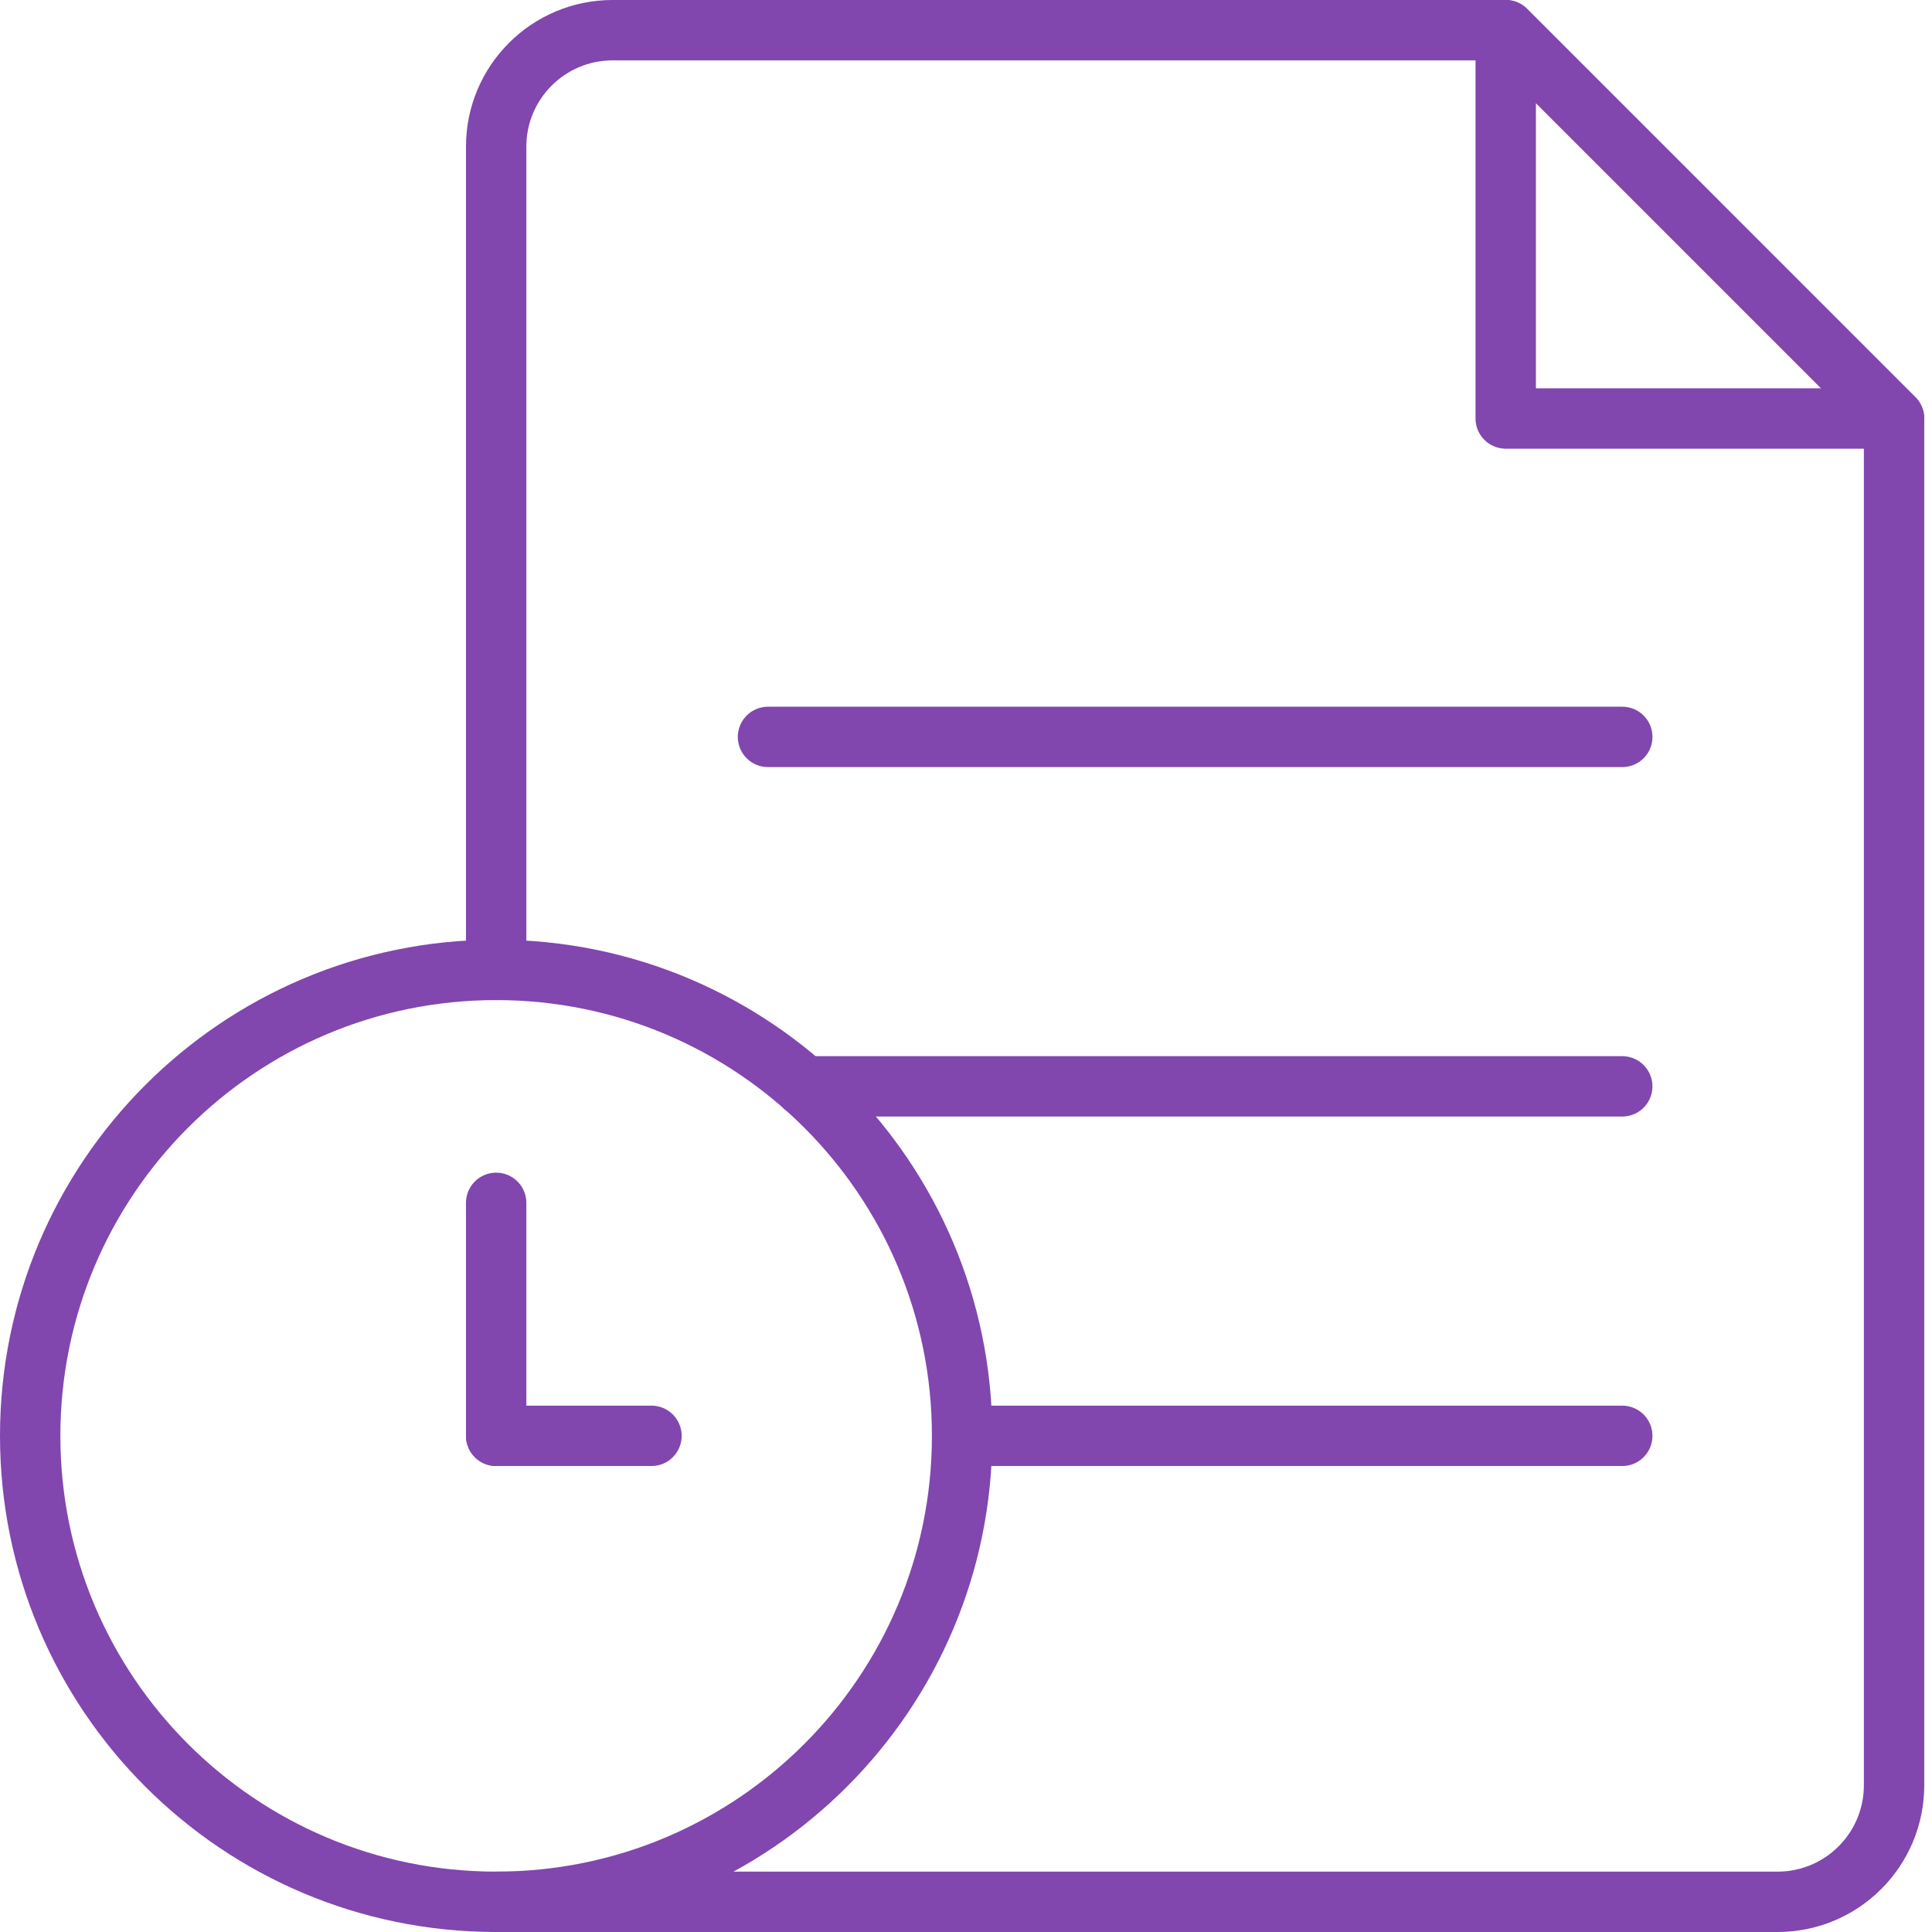
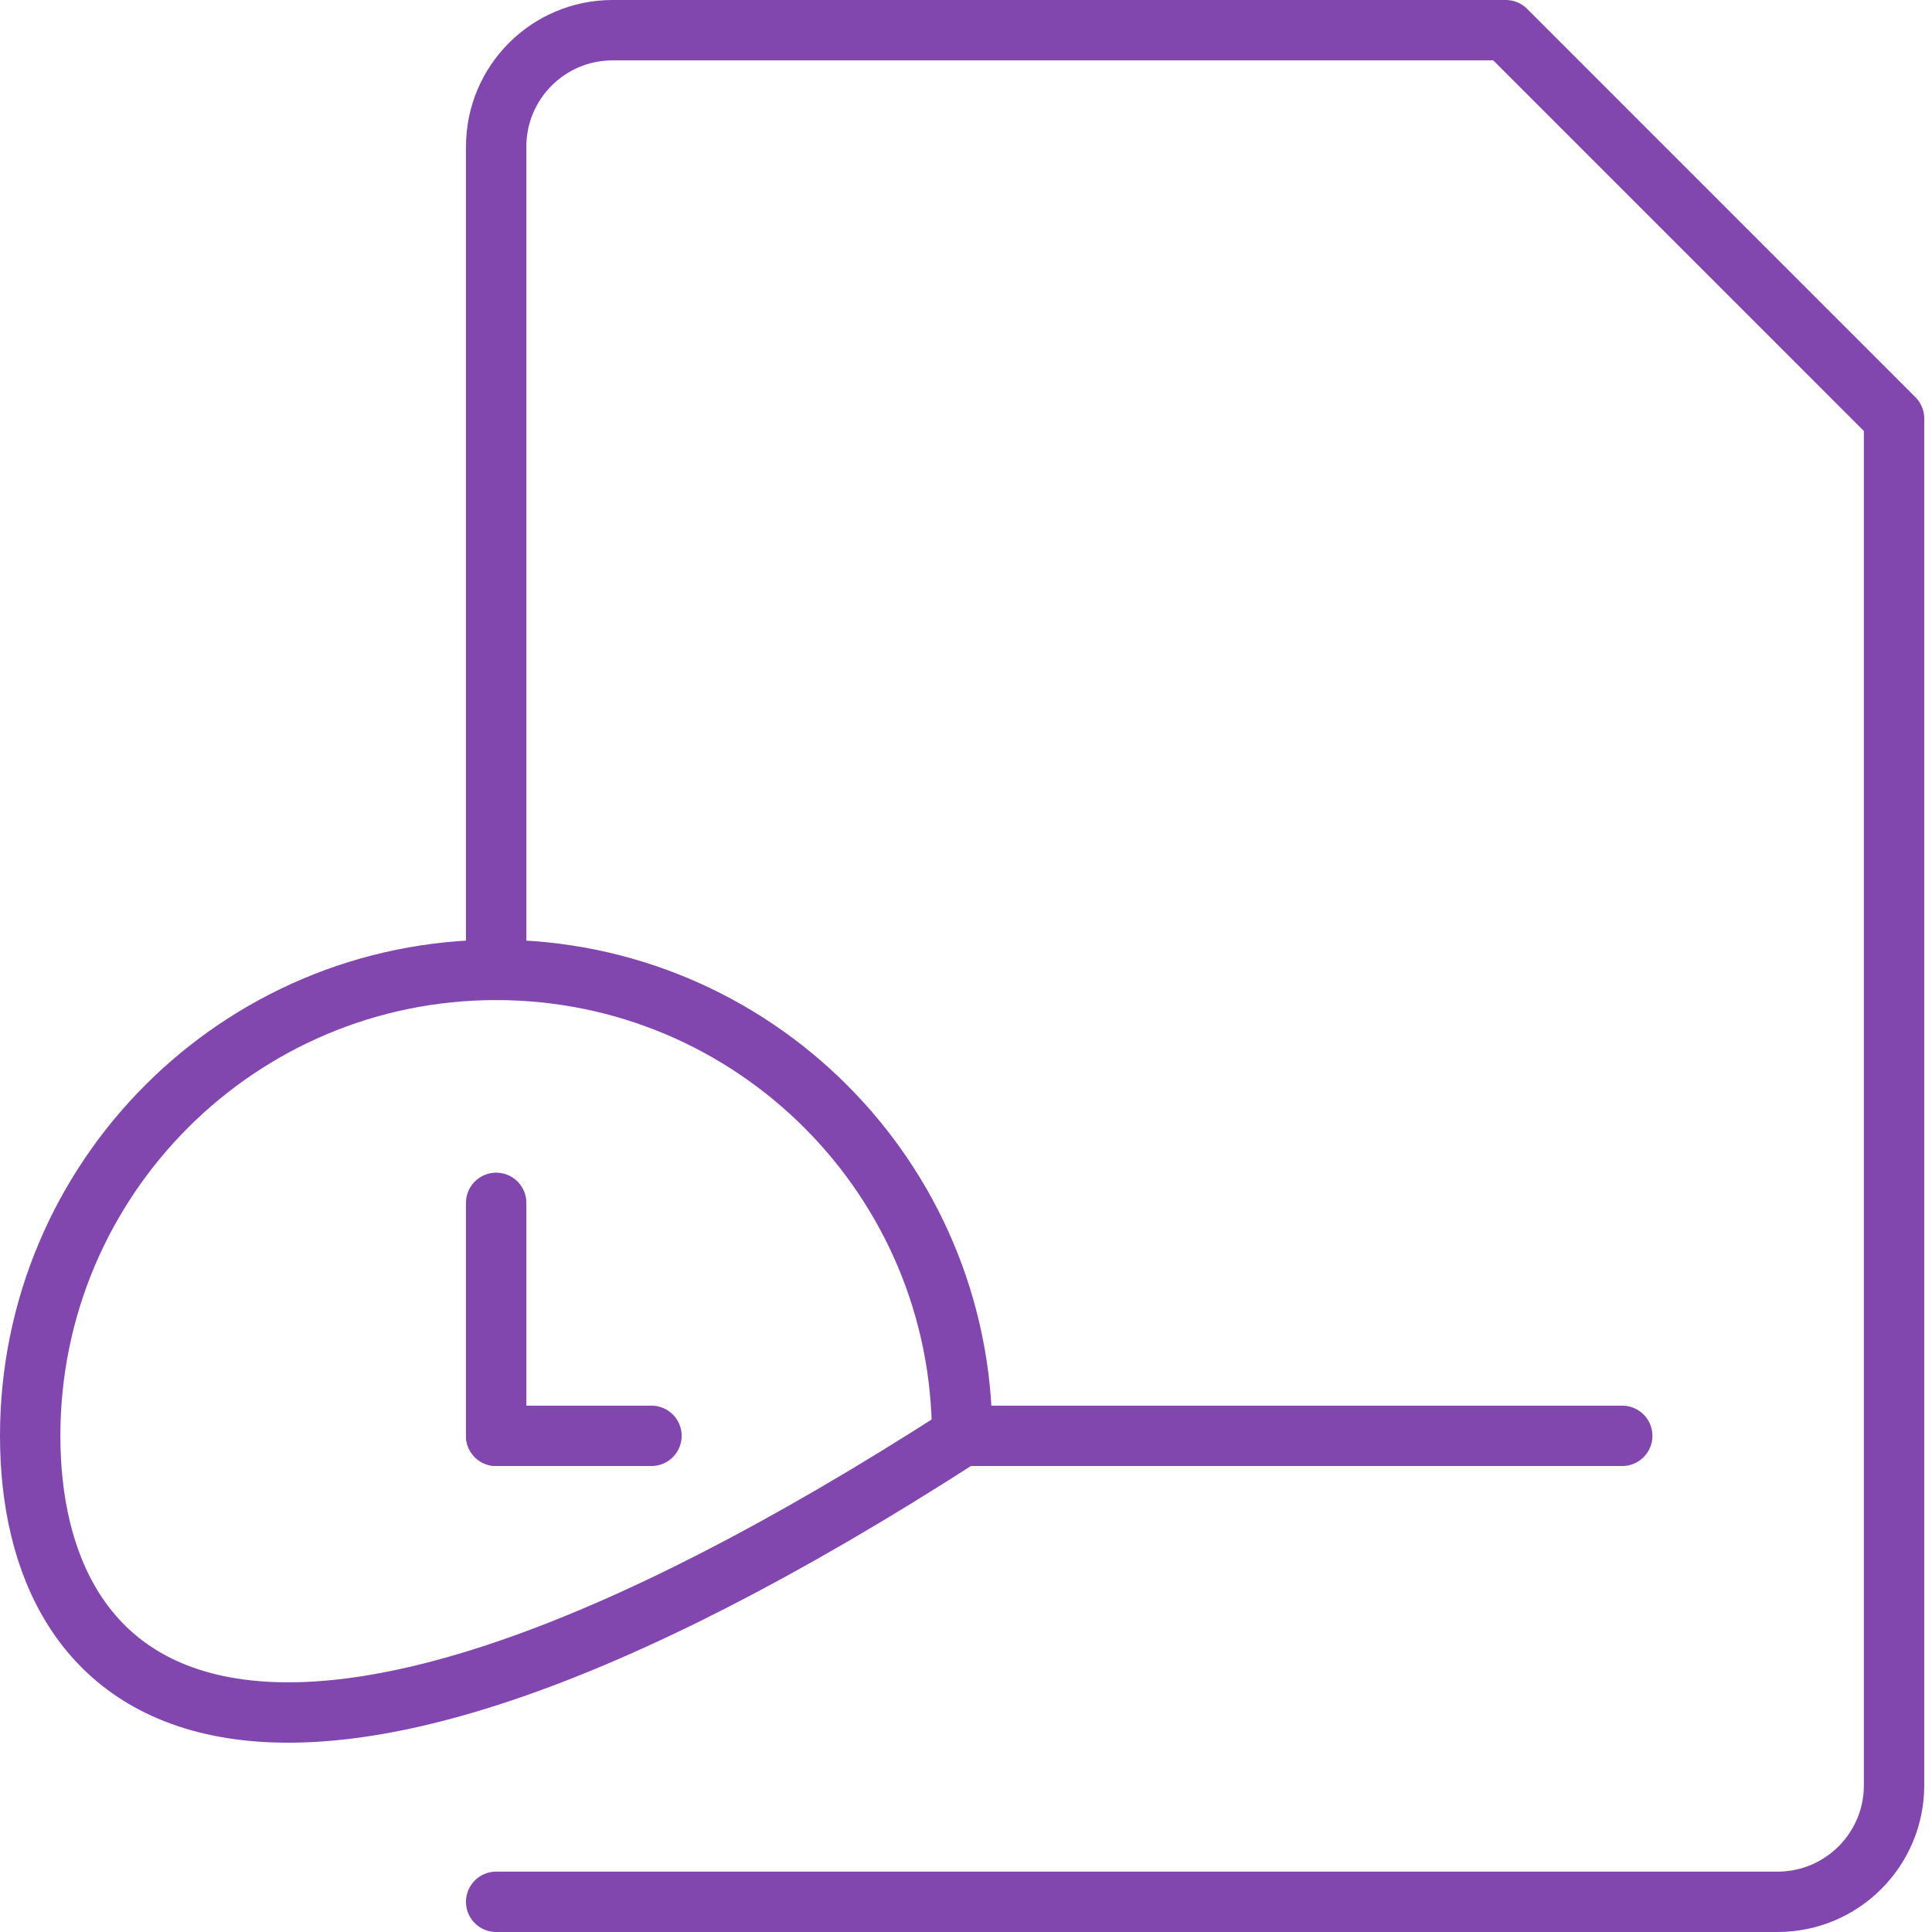
<svg xmlns="http://www.w3.org/2000/svg" width="64" height="64" viewBox="0 0 64 64" fill="none">
-   <path d="M31.871 47.564C31.871 56.089 24.961 63 16.436 63C7.911 63 1 56.089 1 47.564C1 39.039 7.911 32.129 16.436 32.129C24.961 32.129 31.871 39.039 31.871 47.564Z" stroke="#8246AF" stroke-width="2" stroke-miterlimit="10" stroke-linecap="round" stroke-linejoin="round" />
+   <path d="M31.871 47.564C7.911 63 1 56.089 1 47.564C1 39.039 7.911 32.129 16.436 32.129C24.961 32.129 31.871 39.039 31.871 47.564Z" stroke="#8246AF" stroke-width="2" stroke-miterlimit="10" stroke-linecap="round" stroke-linejoin="round" />
  <path d="M16.436 63H58.884C61.015 63 62.743 61.272 62.743 59.141V13.864L49.88 1H20.294C18.163 1 16.436 2.728 16.436 4.859V32.129" stroke="#8246AF" stroke-width="2" stroke-miterlimit="10" stroke-linecap="round" stroke-linejoin="round" />
-   <path d="M49.879 1V13.863H62.742L49.879 1Z" stroke="#8246AF" stroke-width="2" stroke-miterlimit="10" stroke-linecap="round" stroke-linejoin="round" />
-   <path d="M26.645 35.987H53.739" stroke="#8246AF" stroke-width="2" stroke-miterlimit="10" stroke-linecap="round" stroke-linejoin="round" />
-   <path d="M25.441 24.411H53.74" stroke="#8246AF" stroke-width="2" stroke-miterlimit="10" stroke-linecap="round" stroke-linejoin="round" />
  <path d="M31.872 47.564H53.739" stroke="#8246AF" stroke-width="2" stroke-miterlimit="10" stroke-linecap="round" stroke-linejoin="round" />
  <path d="M16.436 47.564V39.846" stroke="#8246AF" stroke-width="2" stroke-miterlimit="10" stroke-linecap="round" stroke-linejoin="round" />
  <path d="M16.436 47.564H21.581" stroke="#8246AF" stroke-width="2" stroke-miterlimit="10" stroke-linecap="round" stroke-linejoin="round" />
</svg>